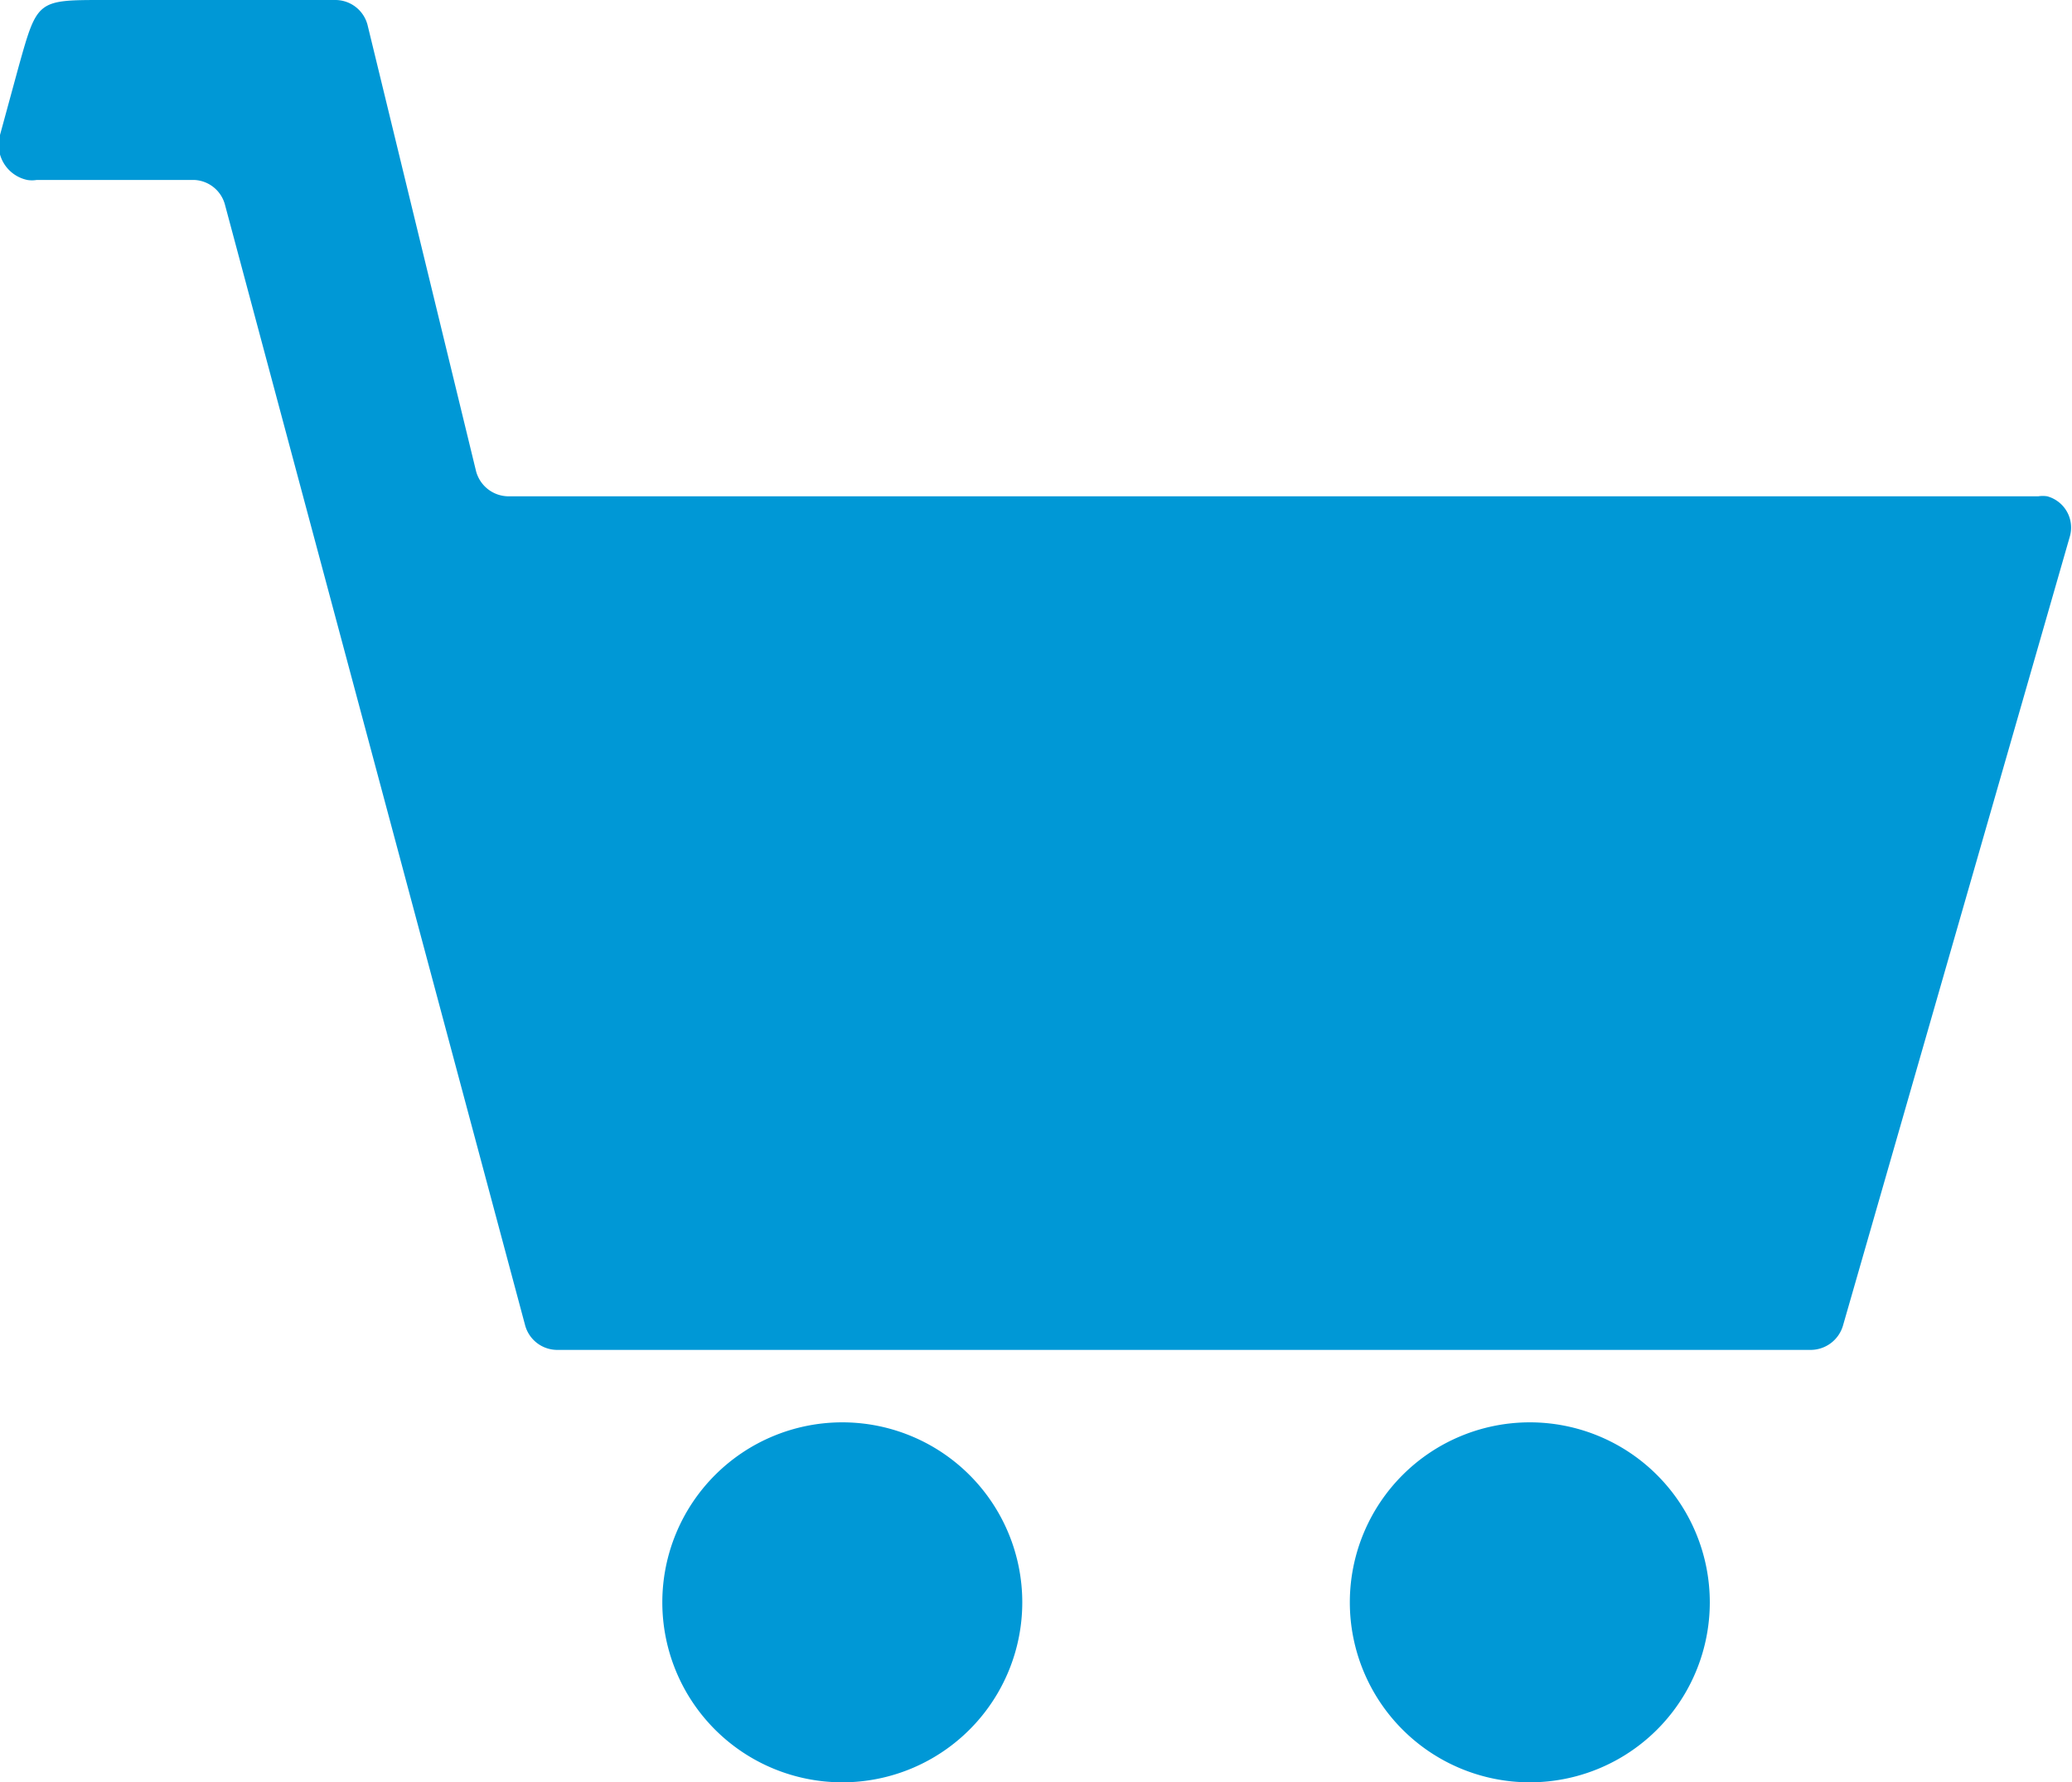
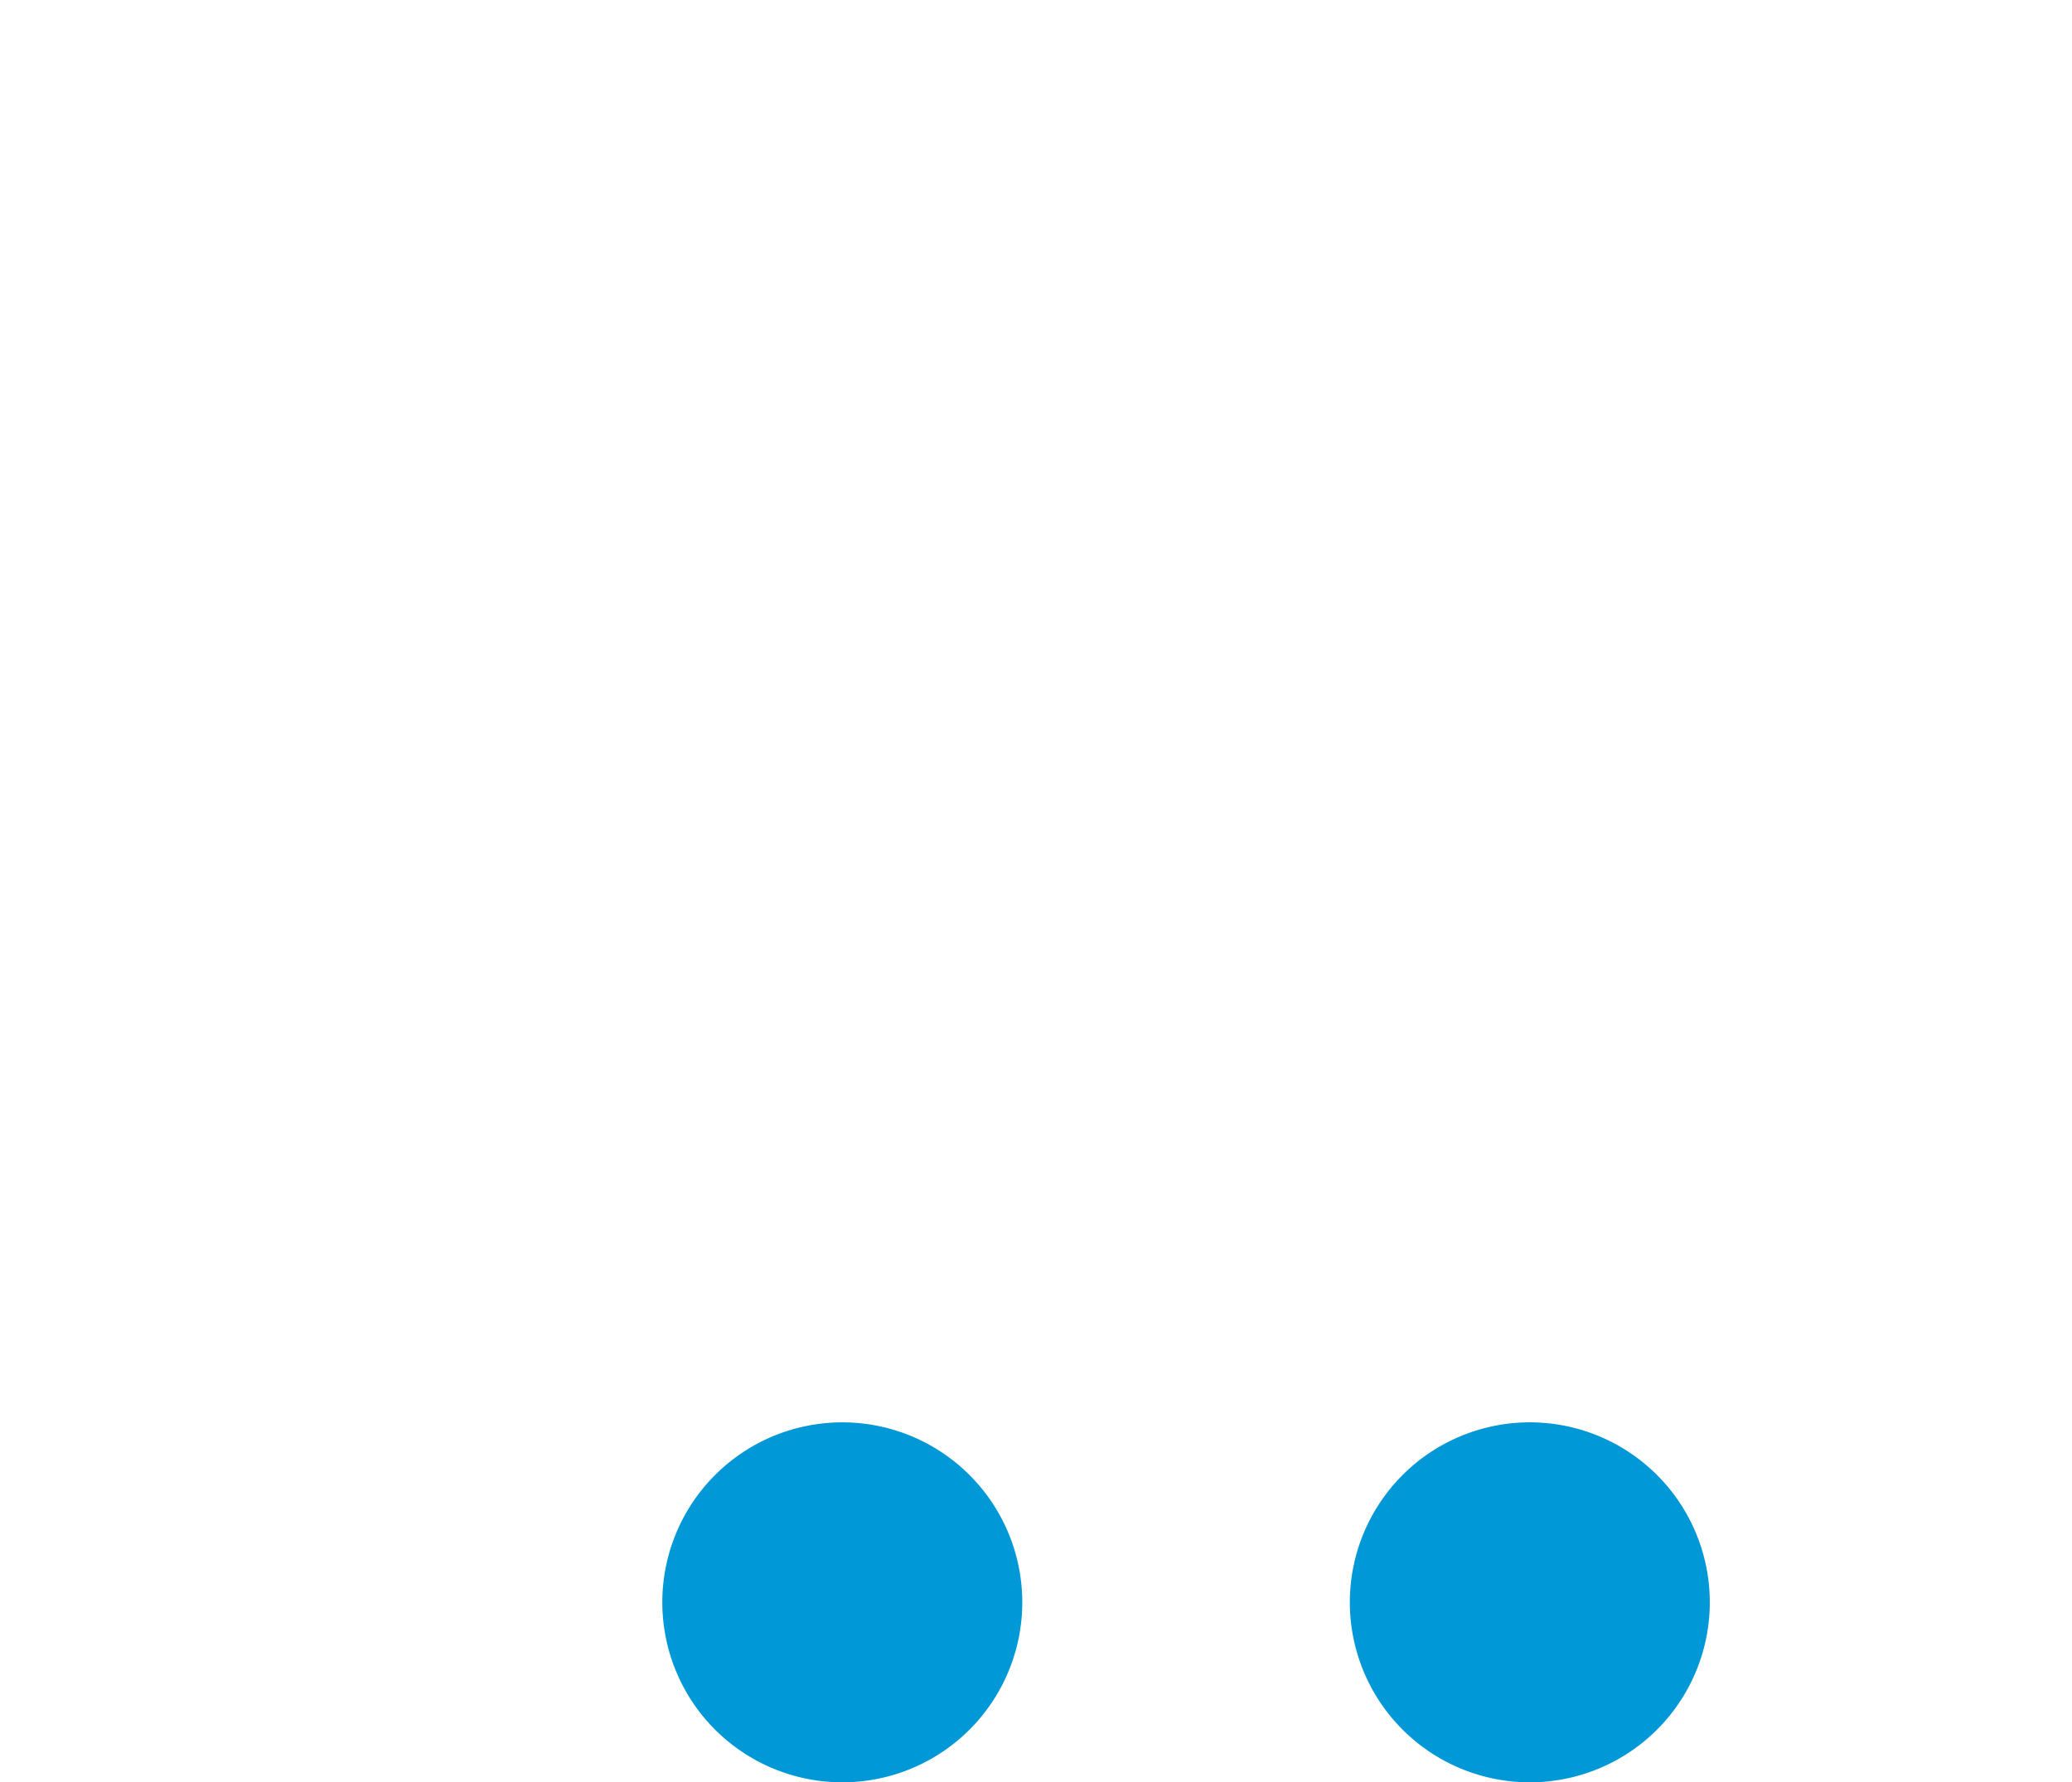
<svg xmlns="http://www.w3.org/2000/svg" viewBox="0 0 46.05 39.61">
  <defs>
    <style>.cls-1{fill:#0098d6;fill-rule:evenodd;}</style>
  </defs>
  <g id="Layer_2" data-name="Layer 2">
    <g id="icons">
-       <path class="cls-1" d="M.42,1.46,0,3A.8.8,0,0,0,.61,4a.64.64,0,0,0,.2,0H4.33A.74.74,0,0,1,5,4.55l6.67,24.9a.74.74,0,0,0,.71.55H40.24a.75.75,0,0,0,.72-.54L46,11.93a.72.72,0,0,0-.5-.9.64.64,0,0,0-.2,0h-34a.75.75,0,0,1-.72-.56L8.17.56A.74.74,0,0,0,7.45,0H2.31C.83,0,.83,0,.42,1.46Z" />
      <path class="cls-1" d="M18.72,39.61h0a4,4,0,1,1,4-4,4,4,0,0,1-4,4" />
      <path class="cls-1" d="M34,39.61h0a4,4,0,1,1,4-4,4,4,0,0,1-4,4" />
    </g>
  </g>
</svg>